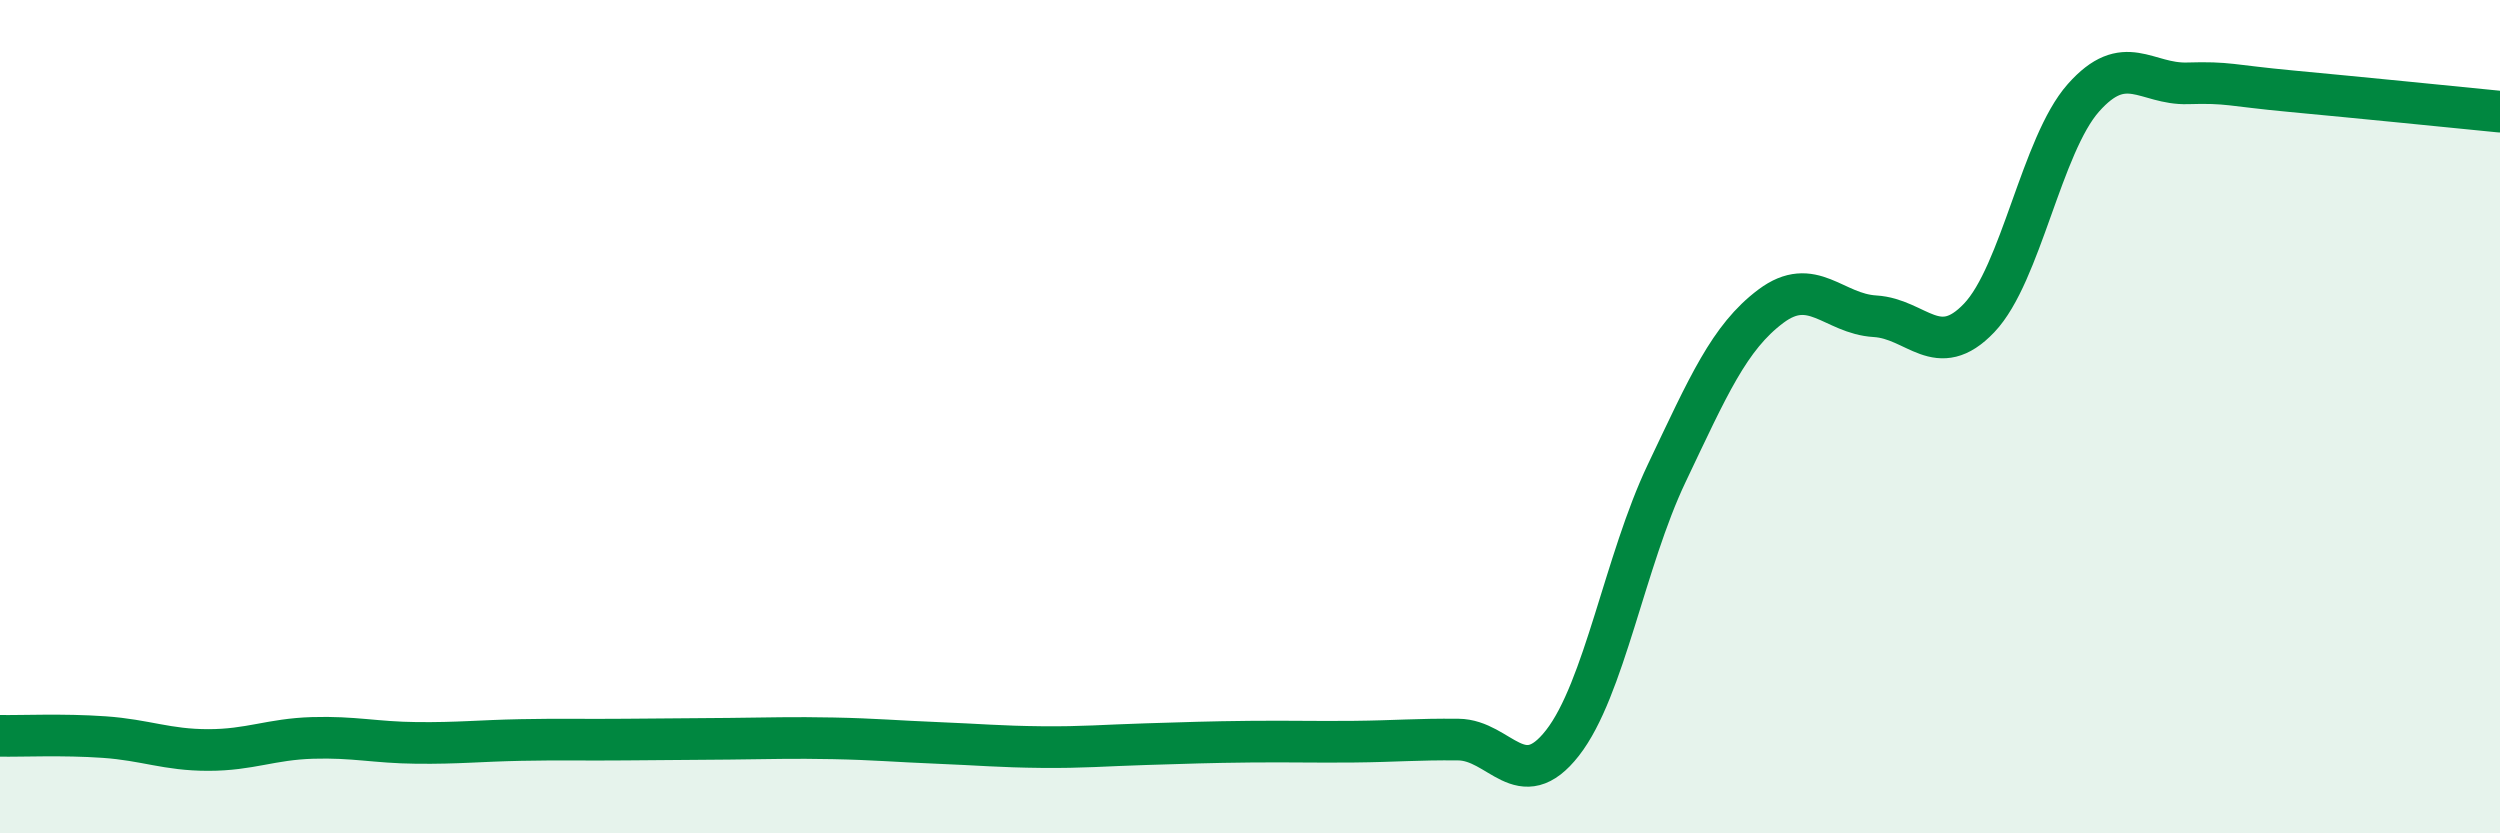
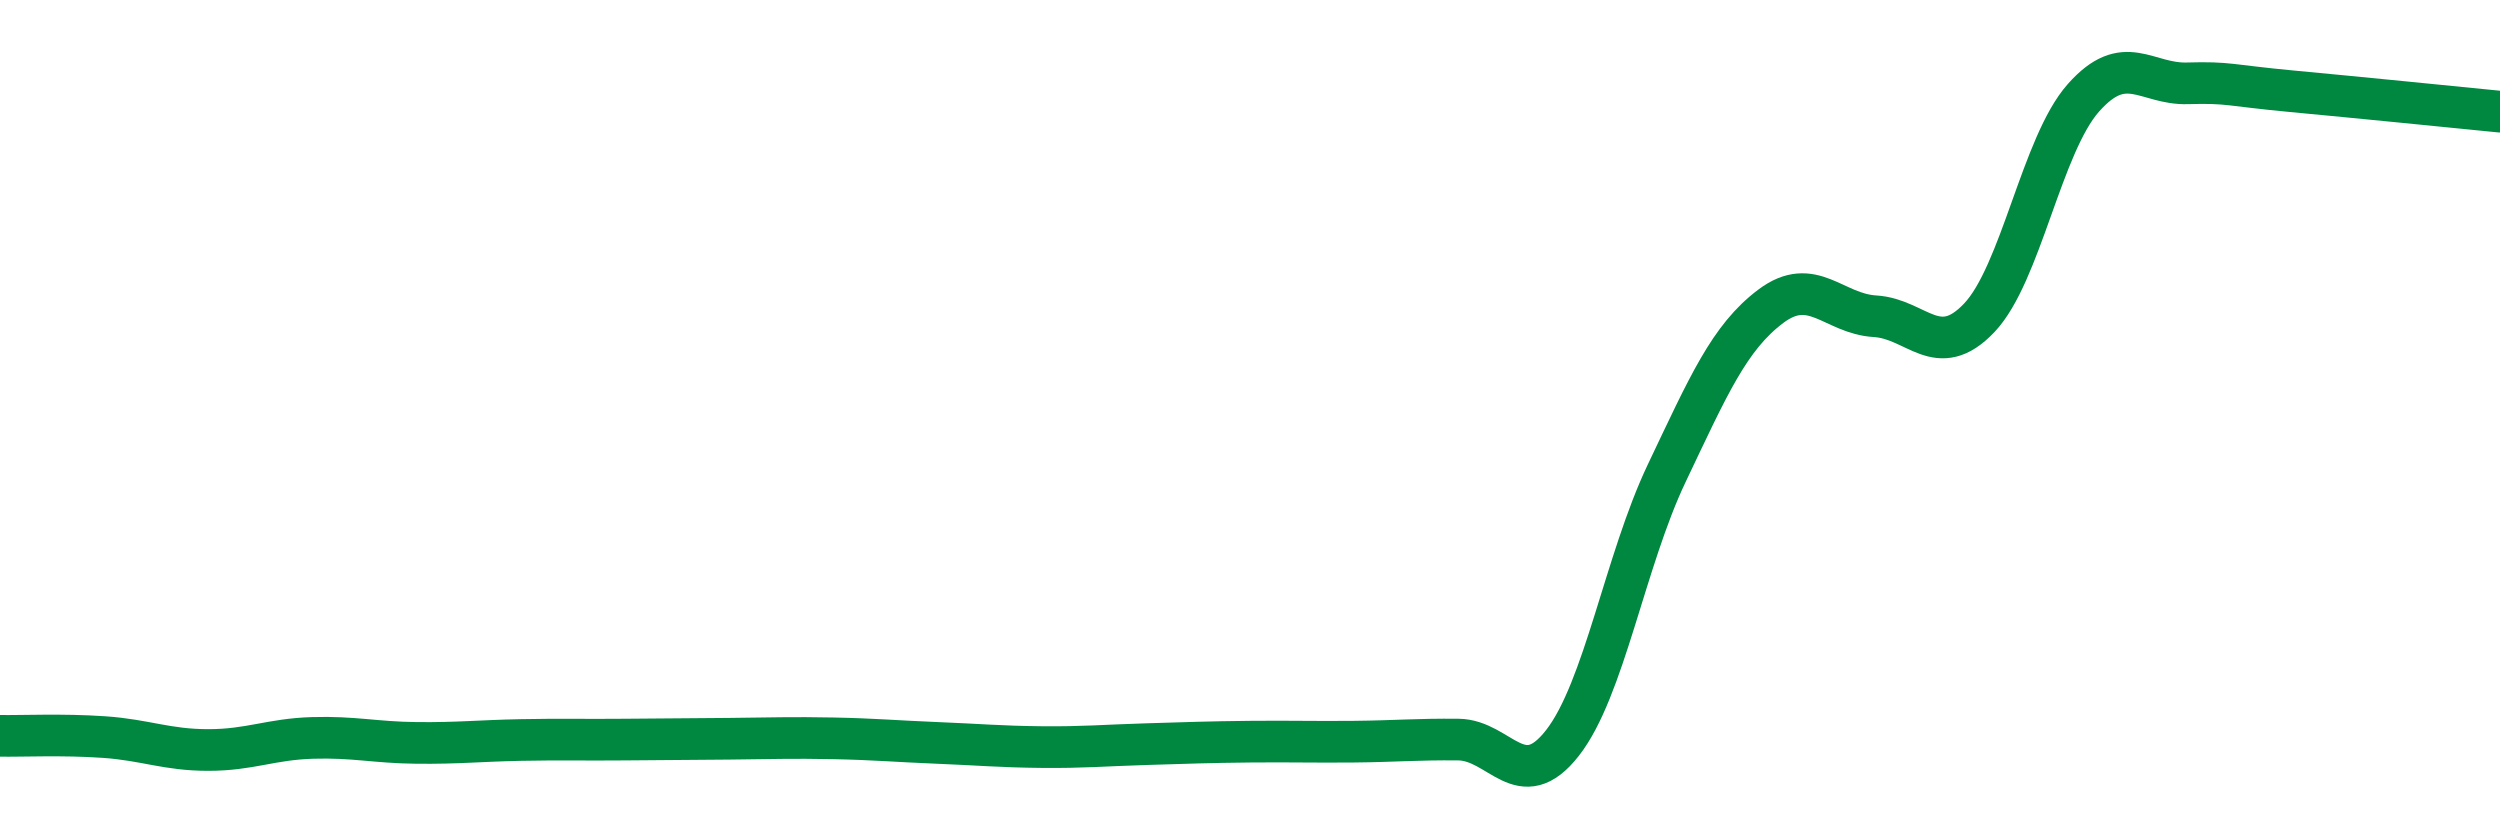
<svg xmlns="http://www.w3.org/2000/svg" width="60" height="20" viewBox="0 0 60 20">
-   <path d="M 0,17.66 C 0.5,17.67 1.5,17.62 2.5,17.69 C 3.5,17.76 4,18 5,18 C 6,18 6.5,17.74 7.5,17.71 C 8.5,17.68 9,17.82 10,17.83 C 11,17.84 11.5,17.78 12.5,17.76 C 13.5,17.74 14,17.76 15,17.75 C 16,17.74 16.5,17.74 17.5,17.73 C 18.5,17.72 19,17.7 20,17.72 C 21,17.74 21.5,17.79 22.5,17.83 C 23.5,17.87 24,17.92 25,17.93 C 26,17.94 26.5,17.89 27.5,17.86 C 28.5,17.83 29,17.81 30,17.8 C 31,17.79 31.5,17.81 32.5,17.8 C 33.5,17.79 34,17.74 35,17.75 C 36,17.76 36.5,19.11 37.5,17.83 C 38.5,16.55 39,13.46 40,11.36 C 41,9.26 41.5,8.1 42.5,7.35 C 43.5,6.6 44,7.53 45,7.59 C 46,7.65 46.5,8.68 47.5,7.63 C 48.5,6.58 49,3.48 50,2.35 C 51,1.22 51.5,2.03 52.5,2 C 53.5,1.97 53.5,2.05 55,2.19 C 56.5,2.33 59,2.58 60,2.68L60 20L0 20Z" fill="#008740" opacity="0.1" stroke-linecap="round" stroke-linejoin="round" />
  <path d="M 0,17.66 C 0.5,17.67 1.5,17.62 2.5,17.69 C 3.5,17.76 4,18 5,18 C 6,18 6.5,17.74 7.5,17.71 C 8.5,17.68 9,17.82 10,17.83 C 11,17.84 11.5,17.78 12.5,17.76 C 13.5,17.74 14,17.76 15,17.75 C 16,17.74 16.5,17.74 17.5,17.73 C 18.5,17.72 19,17.7 20,17.72 C 21,17.74 21.5,17.79 22.5,17.83 C 23.5,17.87 24,17.92 25,17.93 C 26,17.94 26.5,17.89 27.5,17.86 C 28.5,17.83 29,17.81 30,17.8 C 31,17.79 31.5,17.81 32.5,17.8 C 33.5,17.79 34,17.74 35,17.75 C 36,17.76 36.5,19.11 37.5,17.83 C 38.5,16.55 39,13.46 40,11.36 C 41,9.26 41.5,8.1 42.5,7.35 C 43.5,6.6 44,7.53 45,7.59 C 46,7.65 46.5,8.68 47.5,7.63 C 48.5,6.58 49,3.48 50,2.35 C 51,1.22 51.5,2.03 52.5,2 C 53.5,1.97 53.5,2.05 55,2.19 C 56.5,2.33 59,2.58 60,2.68" stroke="#008740" stroke-width="1" fill="none" stroke-linecap="round" stroke-linejoin="round" />
</svg>